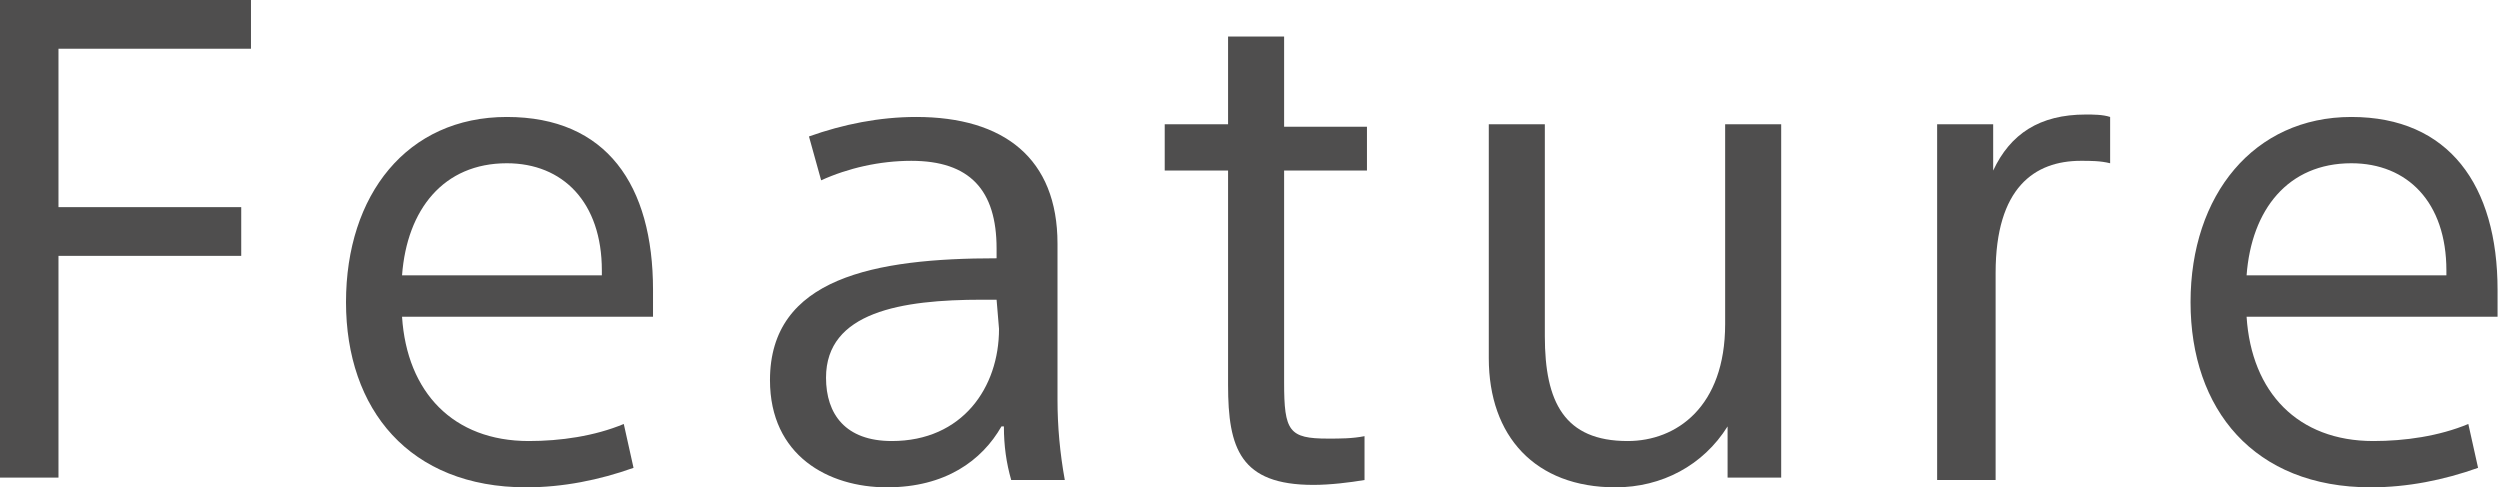
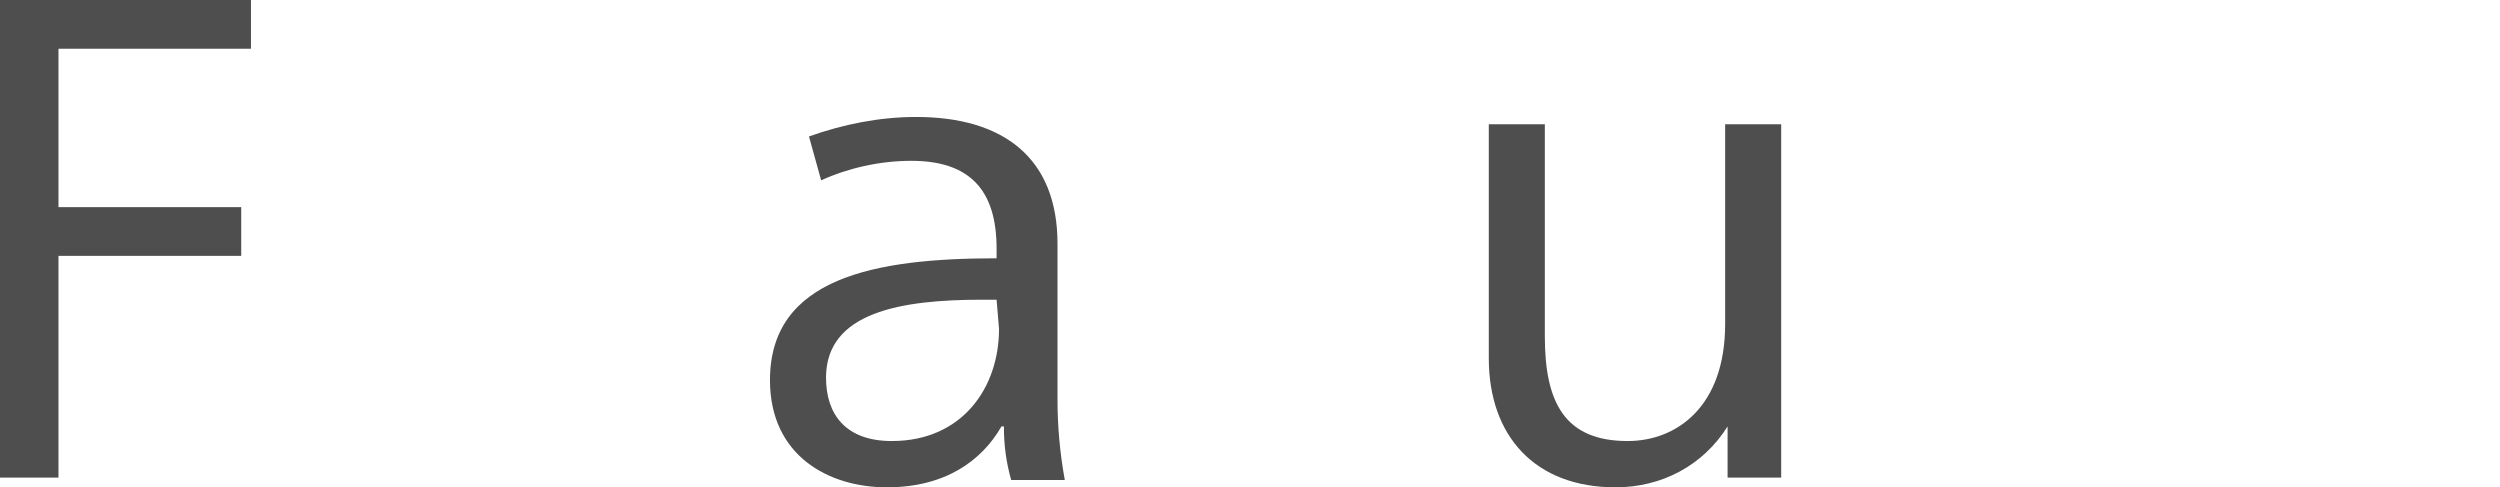
<svg xmlns="http://www.w3.org/2000/svg" version="1.1" id="レイヤー_1" x="0px" y="0px" viewBox="0 0 102.6 20" style="enable-background:new 0 0 102.6 20;" xml:space="preserve">
  <style type="text/css">
	.st0{fill:#4F4E4E;}
</style>
  <g id="レイヤー_2_2_">
    <g id="レイヤー_1-2_1_">
      <path class="st0" d="M2.4,2v6.5h7.5v2H2.4v9.1H0V0h10.3v2H2.4z" />
-       <path class="st0" d="M16.5,13c0.2,3.1,2.1,5.1,5.2,5.1c1.3,0,2.7-0.2,3.9-0.7l0.4,1.8c-1.4,0.5-2.9,0.8-4.4,0.8    c-4.8,0-7.4-3.2-7.4-7.6s2.5-7.6,6.6-7.6s6,2.8,6,7.1V13L16.5,13z M24.7,11.1c0-2.8-1.6-4.4-3.9-4.4c-2.6,0-4.1,1.9-4.3,4.6h8.2    L24.7,11.1z" />
      <path class="st0" d="M41.5,19.7c-0.2-0.7-0.3-1.4-0.3-2.2h-0.1c-0.8,1.4-2.3,2.5-4.7,2.5c-2.4,0-4.8-1.3-4.8-4.4    c0-4.2,4.3-5,9.3-5v-0.4c0-2.4-1.1-3.6-3.5-3.6c-1.3,0-2.6,0.3-3.7,0.8l-0.5-1.8c1.4-0.5,2.9-0.8,4.4-0.8c3.6,0,5.8,1.7,5.8,5.2    v6.4c0,1.1,0.1,2.2,0.3,3.3H41.5z M40.9,12.3h-0.6c-3.3,0-6.4,0.5-6.4,3.2c0,1.5,0.8,2.6,2.7,2.6c2.9,0,4.4-2.2,4.4-4.6L40.9,12.3    z" />
-       <path class="st0" d="M53.9,19.9c-3,0-3.5-1.5-3.5-4.1V7h-2.6V5.1h2.6V1.5h2.3v3.7h3.4V7h-3.4v8.7c0,2,0.2,2.3,1.8,2.3    c0.5,0,1,0,1.5-0.1v1.8C55.4,19.8,54.6,19.9,53.9,19.9z" />
      <path class="st0" d="M70.9,19.7v-2.2l0,0c-1,1.6-2.7,2.5-4.6,2.5c-3.3,0-5.2-2.1-5.2-5.3V5.1h2.3v8.7c0,2.7,0.8,4.3,3.4,4.3    c2,0,4-1.4,4-4.8V5.1h2.3v14.5H70.9z" />
-       <path class="st0" d="M86.6,6.7c-0.4-0.1-0.8-0.1-1.2-0.1c-1.9,0-3.5,1.1-3.5,4.6v8.5h-2.4V5.1h2.3v1.9l0,0    c0.7-1.5,1.9-2.3,3.8-2.3c0.3,0,0.7,0,1,0.1L86.6,6.7z" />
-       <path class="st0" d="M92.2,13c0.2,3.1,2.1,5.1,5.2,5.1c1.3,0,2.7-0.2,3.9-0.7l0.4,1.8c-1.4,0.5-2.9,0.8-4.4,0.8    c-4.8,0-7.4-3.2-7.4-7.6s2.6-7.6,6.6-7.6s6,2.8,6,7.1V13L92.2,13z M100.4,11.1c0-2.8-1.6-4.4-3.9-4.4c-2.6,0-4.1,1.9-4.3,4.6h8.2    V11.1z" />
    </g>
  </g>
</svg>